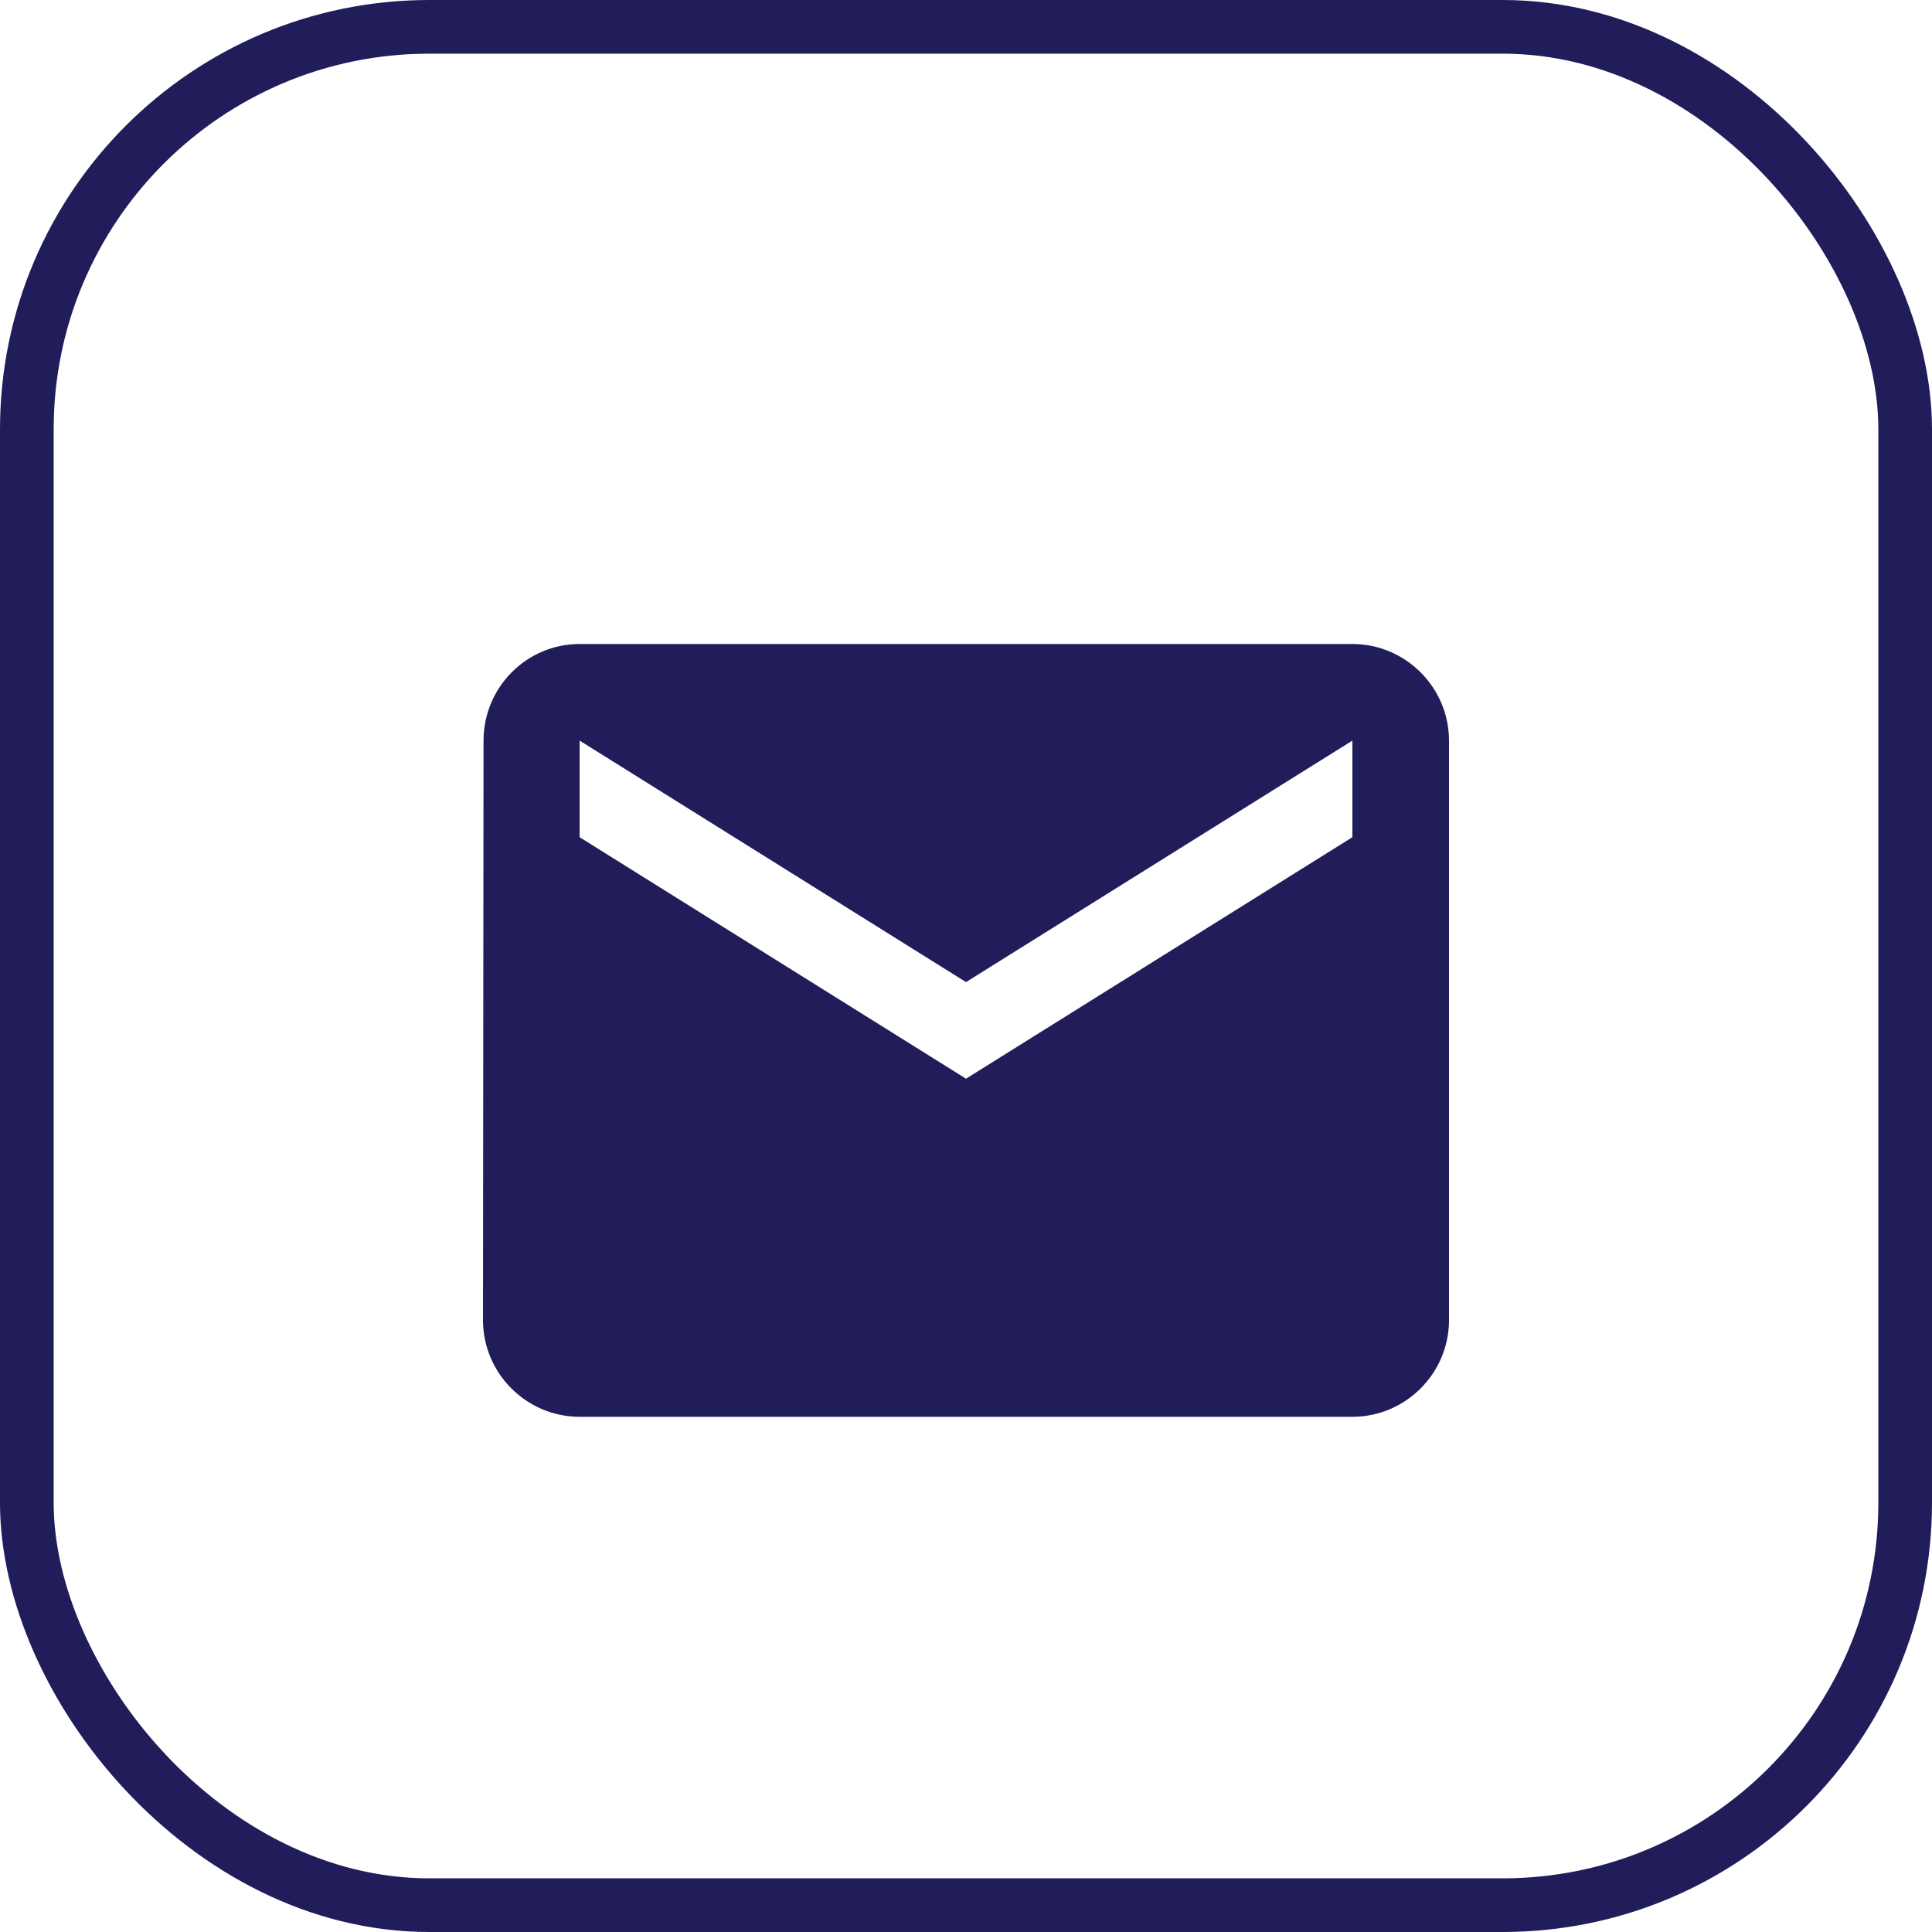
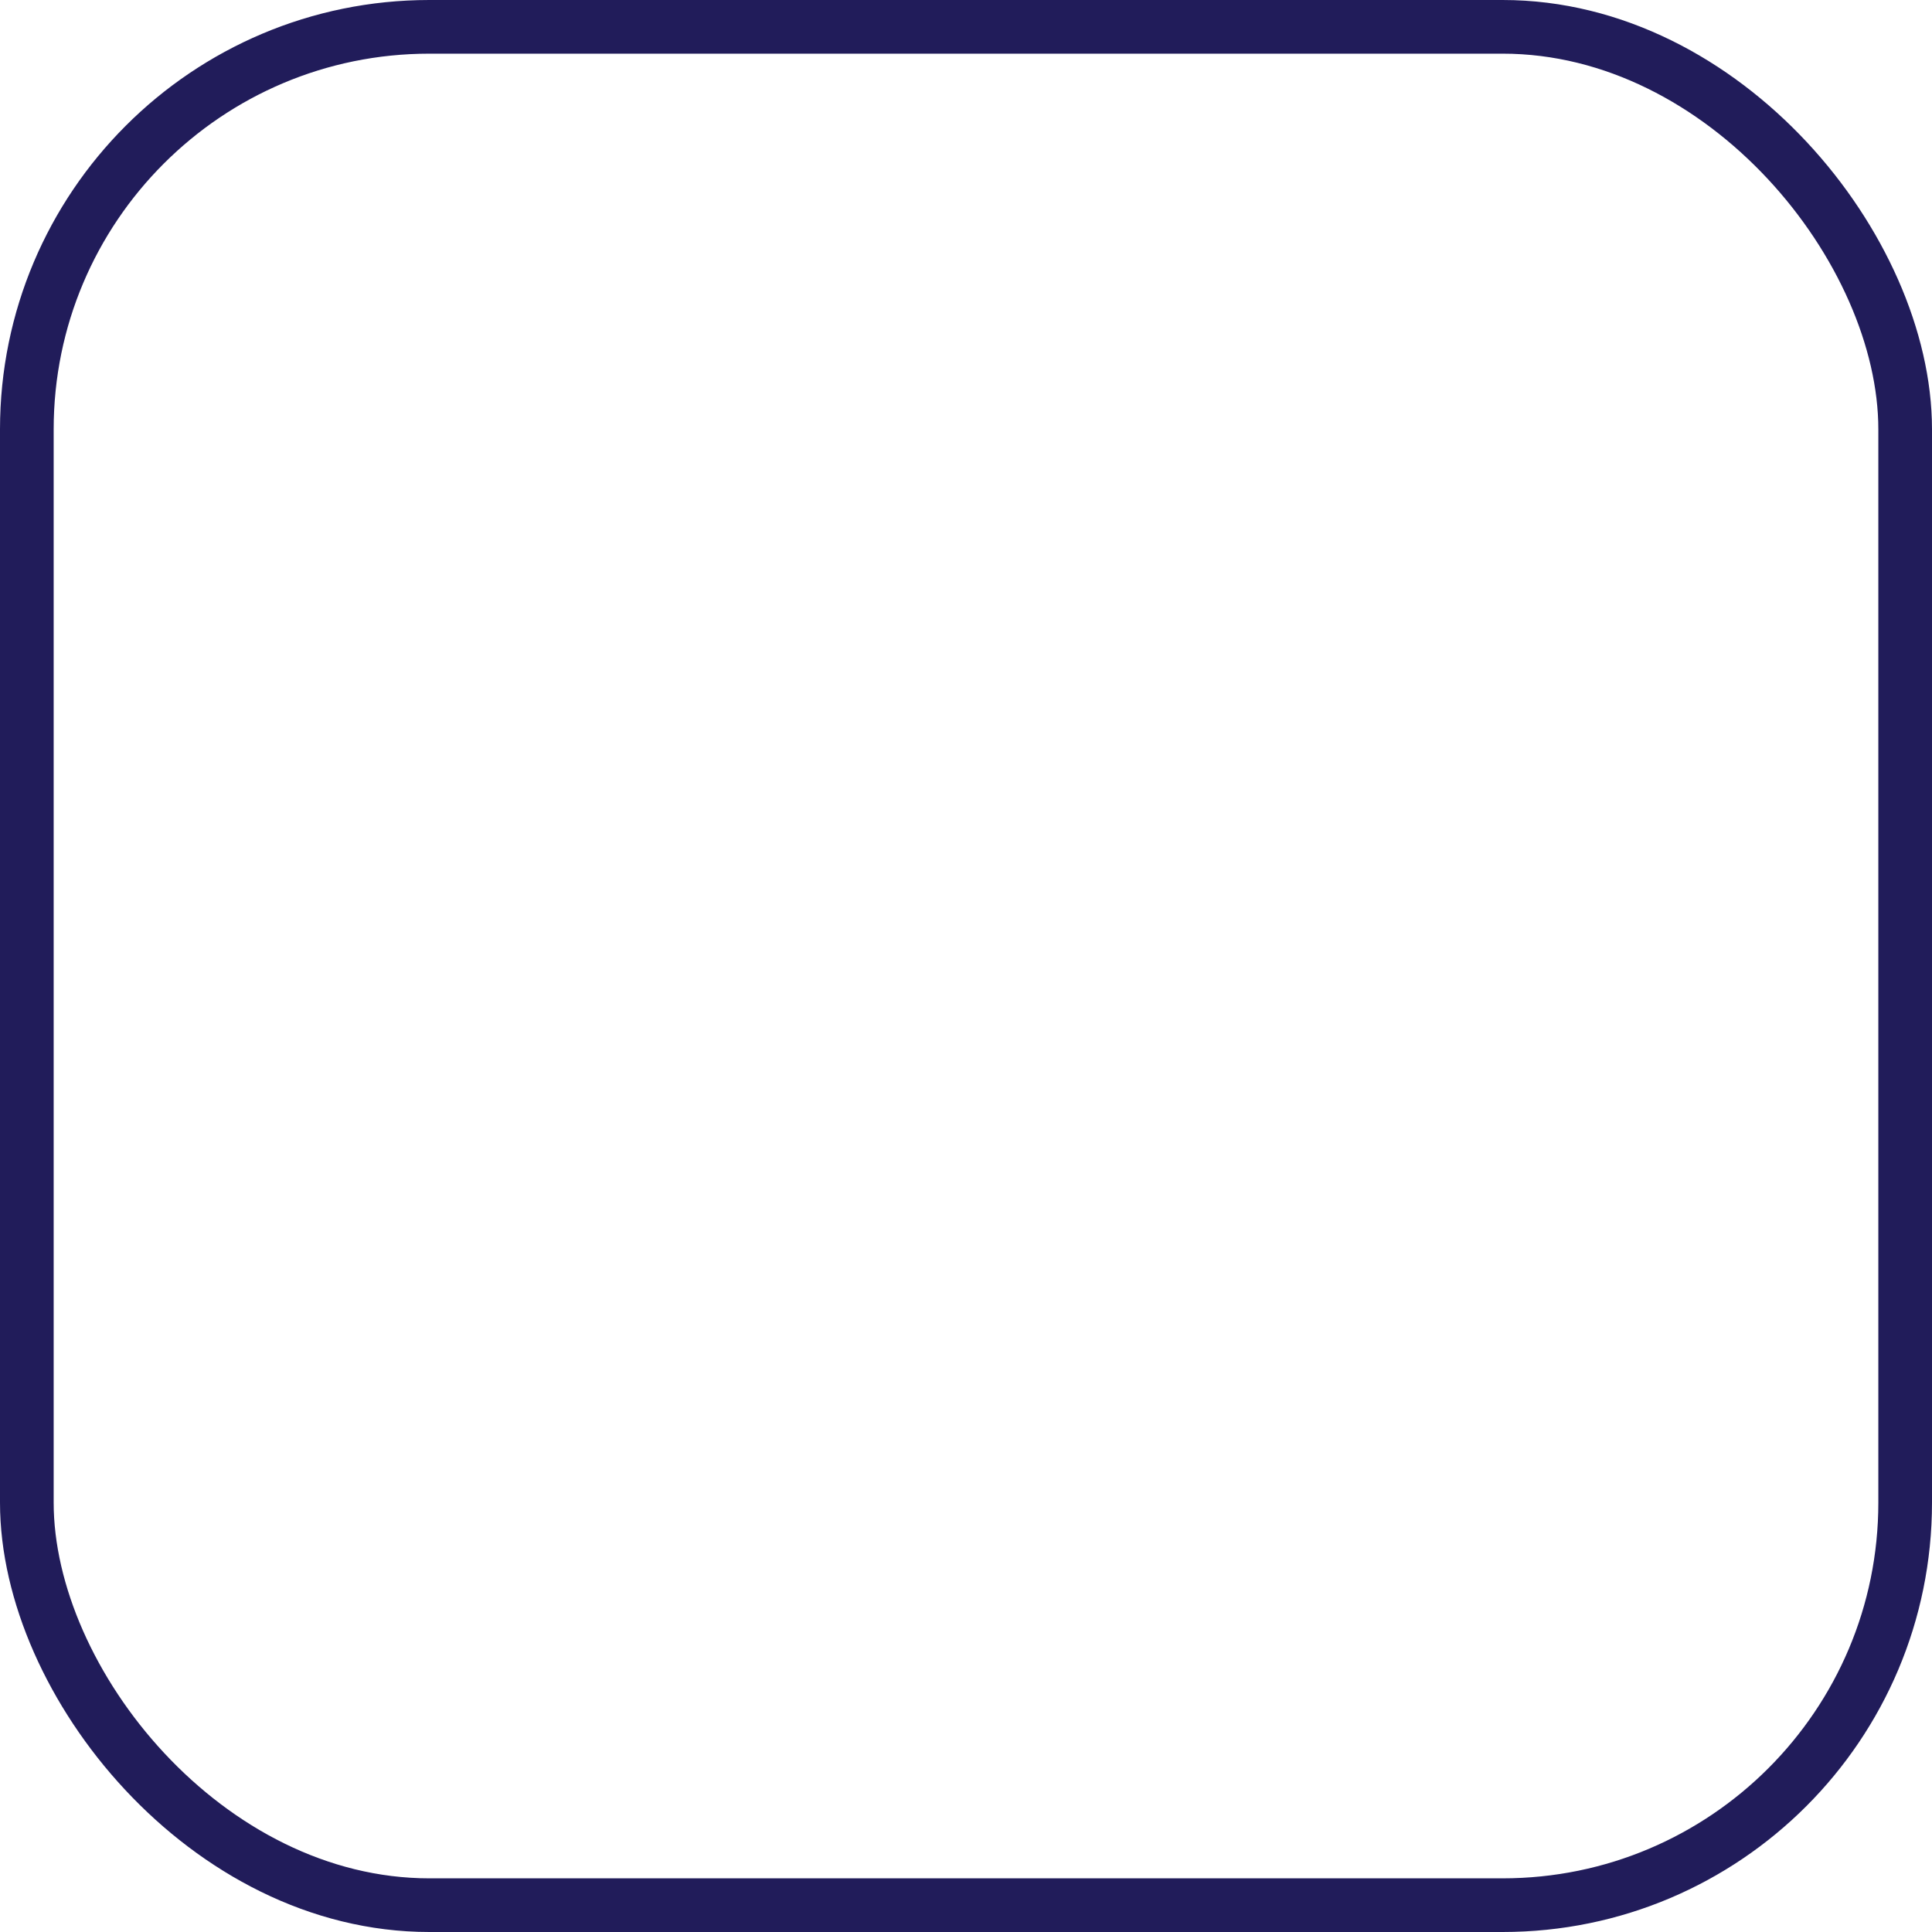
<svg xmlns="http://www.w3.org/2000/svg" width="18" height="18" viewBox="0 0 18 18" fill="none">
-   <path d="M12.6 6H5.4C4.905 6 4.505 6.405 4.505 6.9L4.5 12.3C4.5 12.795 4.905 13.2 5.4 13.2H12.6C13.095 13.2 13.5 12.795 13.5 12.3V6.9C13.5 6.405 13.095 6 12.6 6ZM12.6 7.8L9 10.05L5.4 7.8V6.9L9 9.15L12.6 6.9V7.8Z" fill="#211C5A" />
  <rect x="0.25" y="0.25" width="17.5" height="17.5" rx="3.75" stroke="#211C5A" stroke-width="0.5" />
</svg>